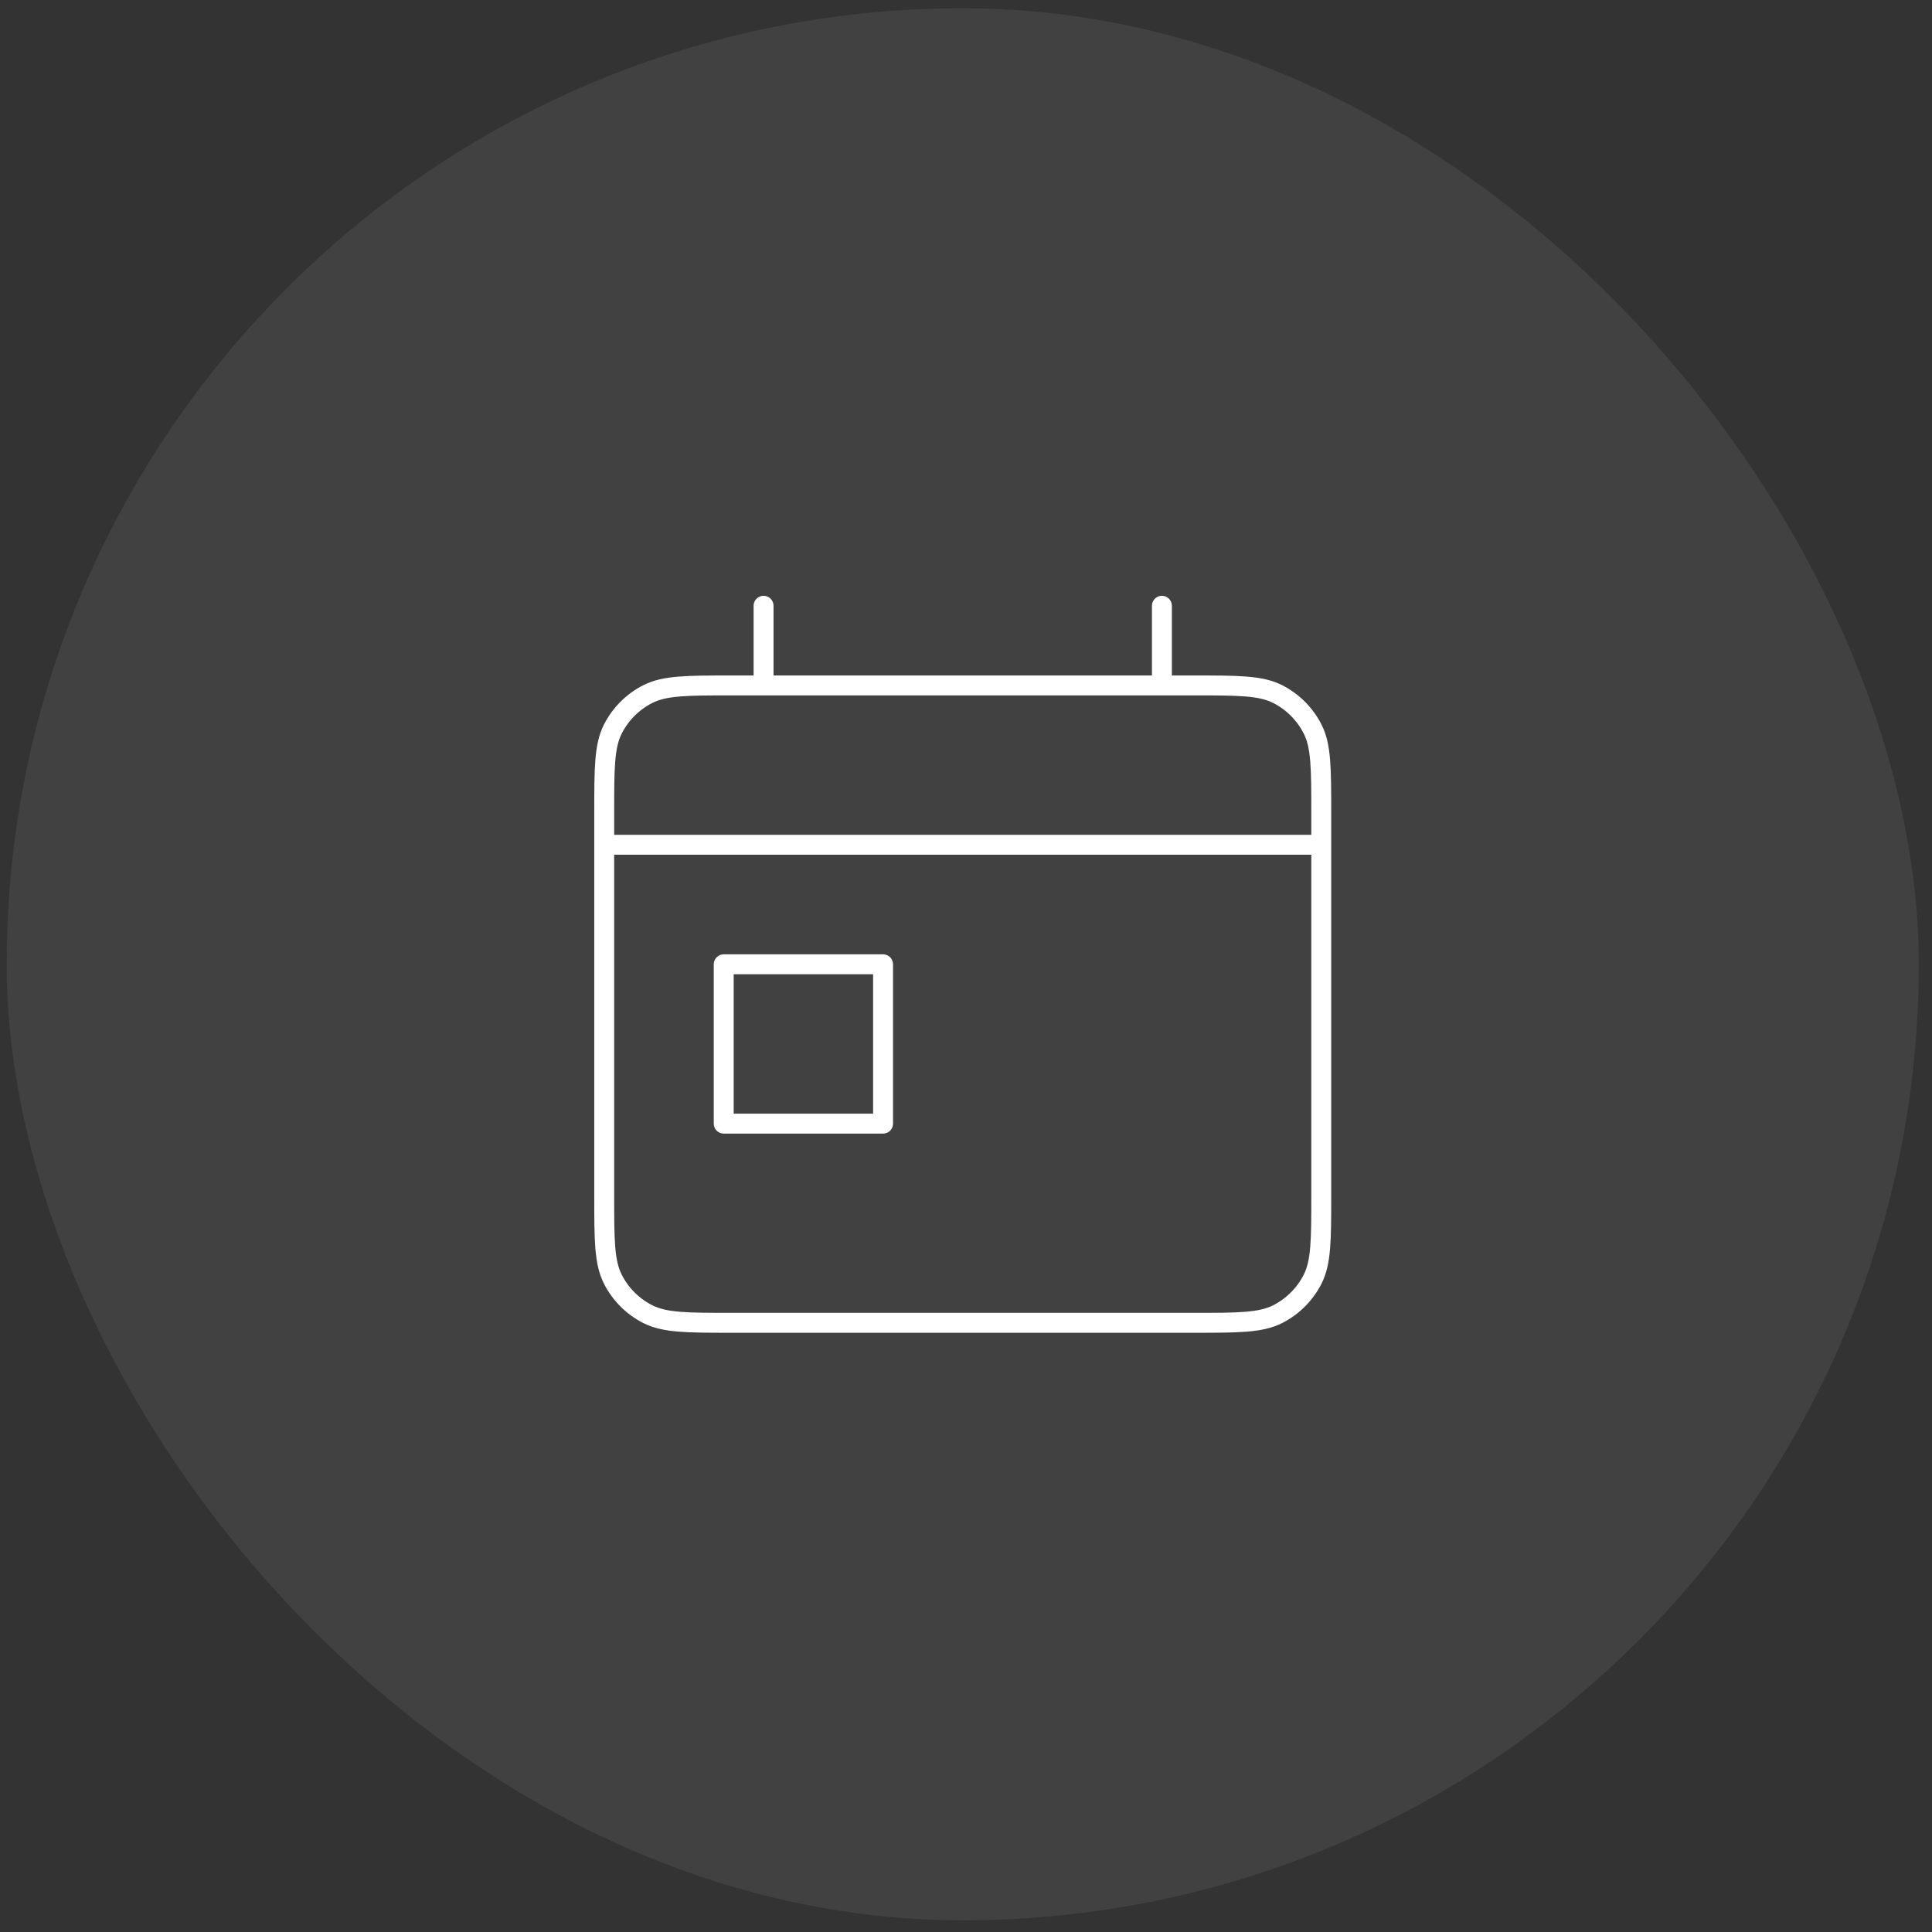
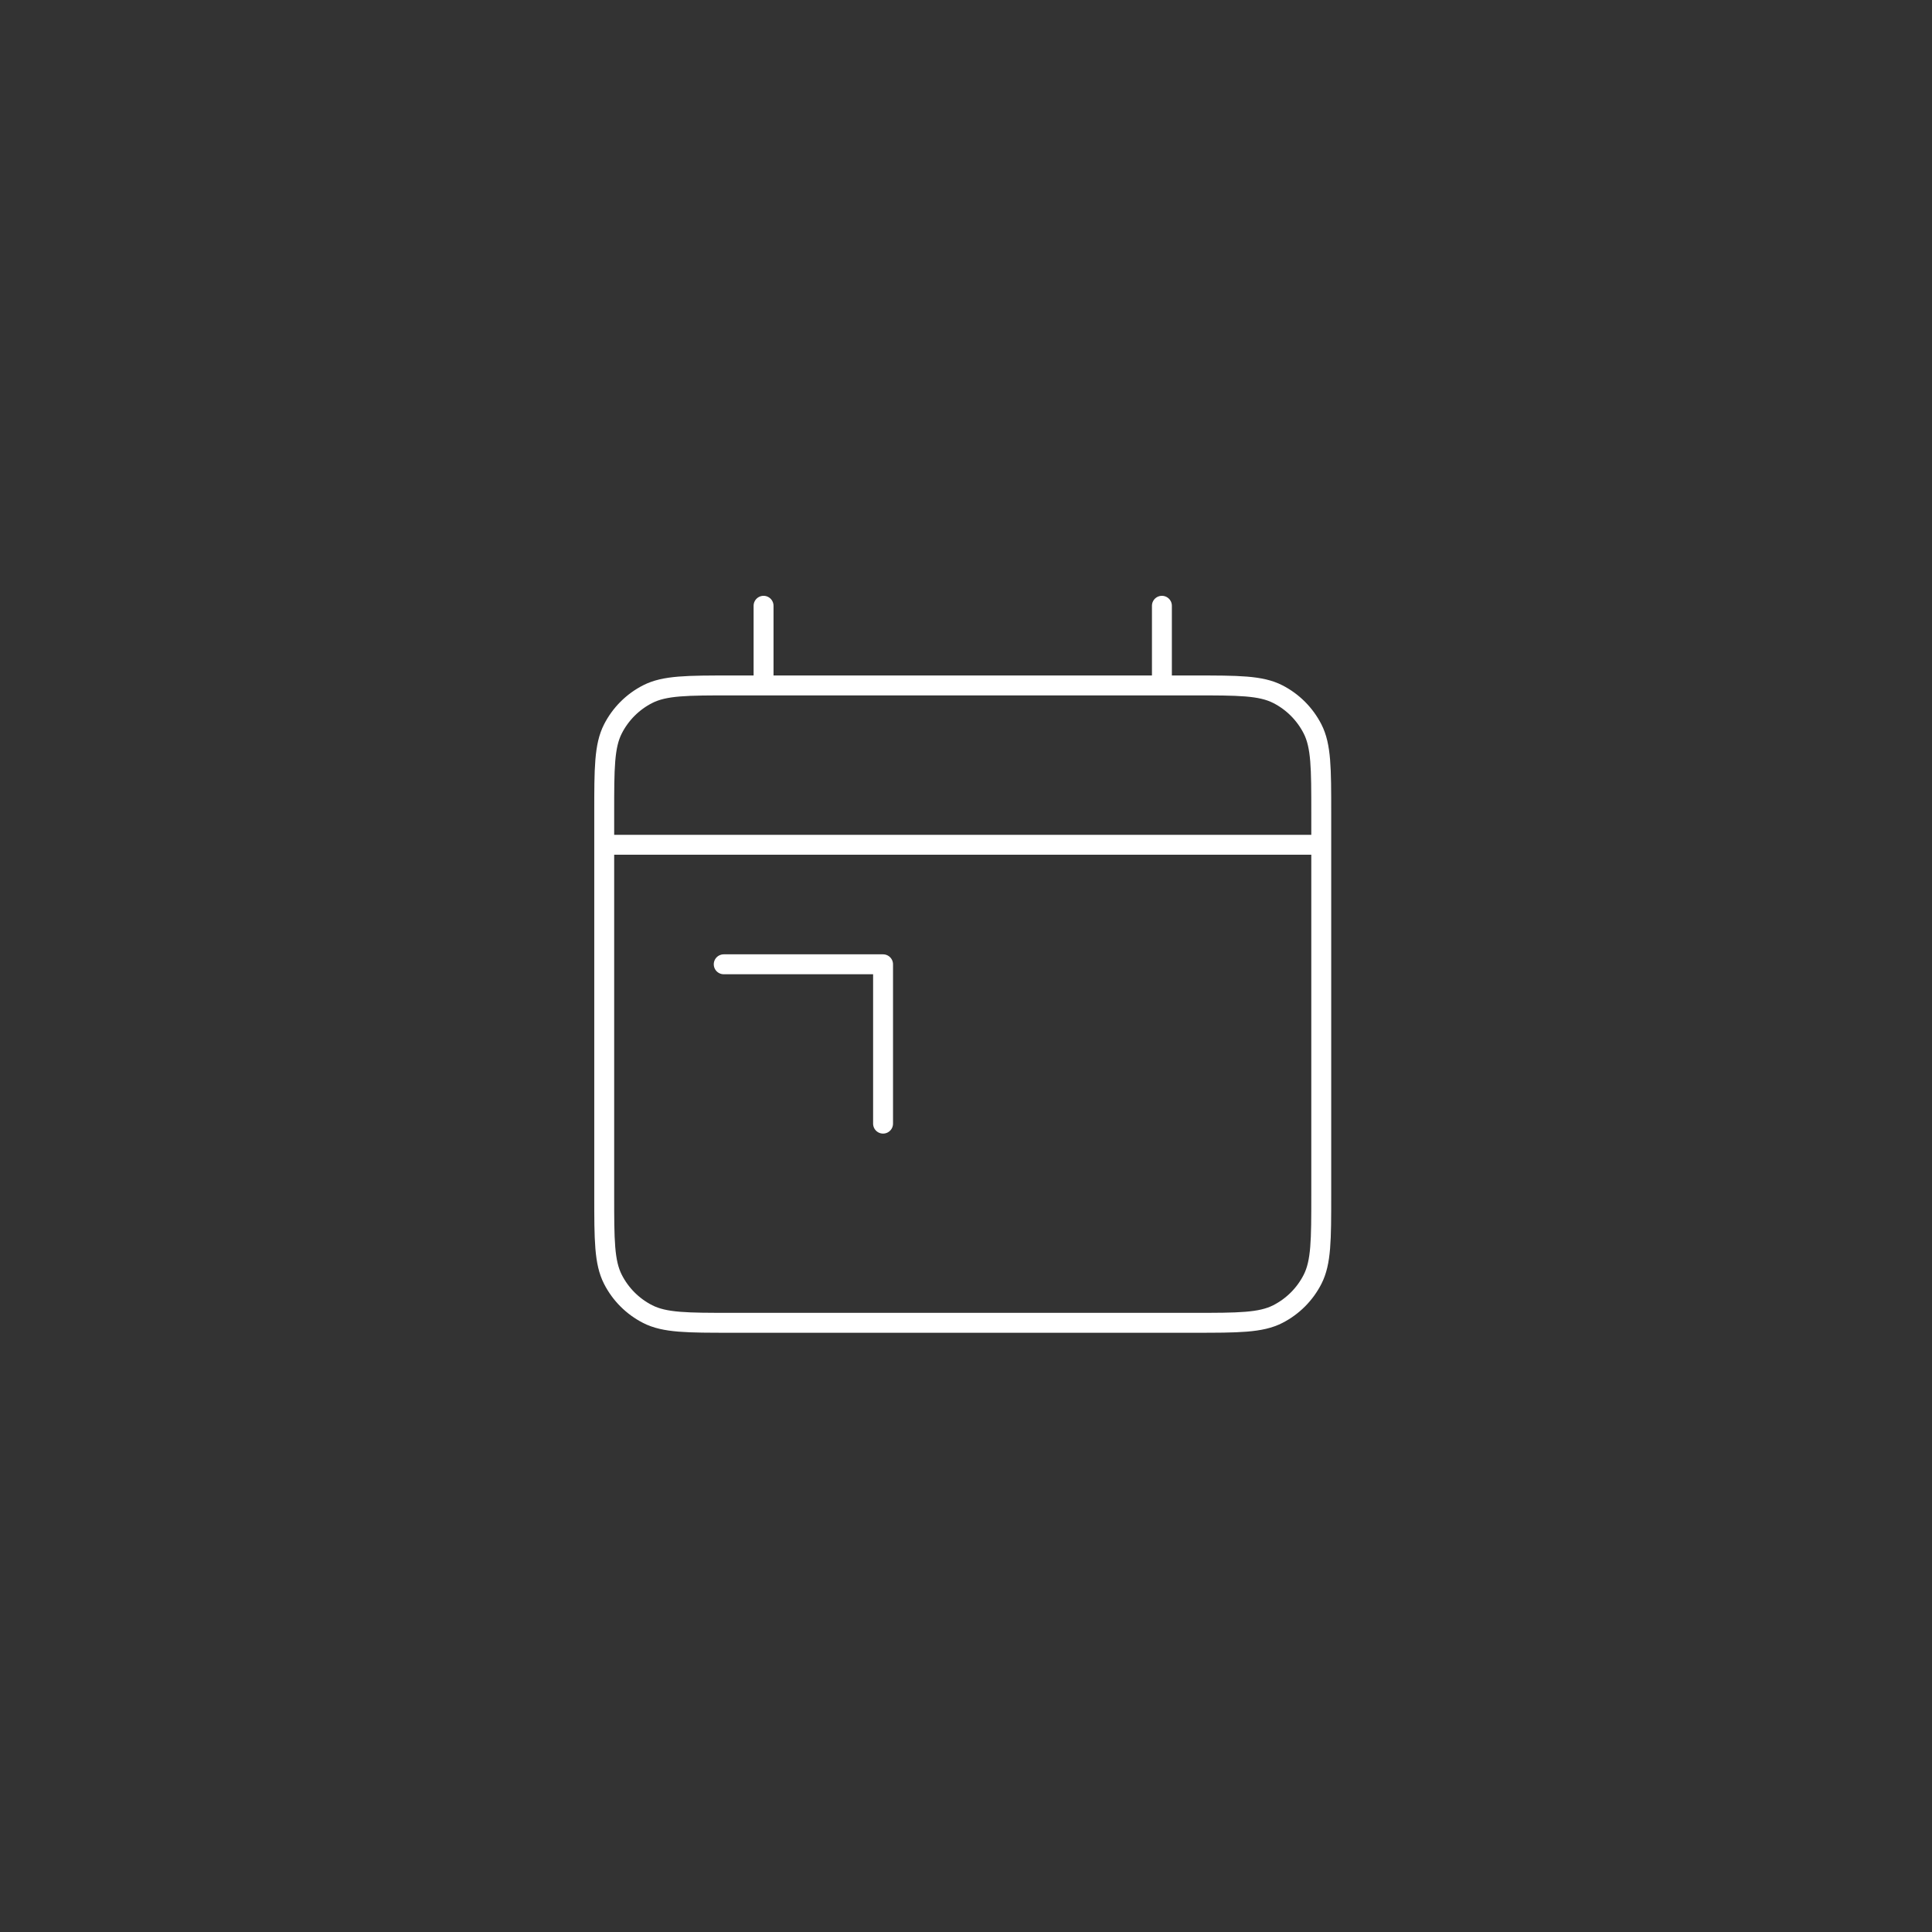
<svg xmlns="http://www.w3.org/2000/svg" width="97" height="97" viewBox="0 0 97 97" fill="none">
  <rect x="0" y="0" width="97" height="97" fill="#333333" stroke="none" />
-   <rect x="0.336" y="0.414" width="96" height="96" rx="48" fill="#F5F5F7" fill-opacity="0.07" />
-   <path d="M30.336 42.414H66.336M38.336 30.414V34.414M58.336 30.414V34.414M36.336 48.414H44.336V56.414H36.336V48.414ZM36.736 66.414H59.936C62.176 66.414 63.296 66.414 64.152 65.978C64.904 65.595 65.516 64.983 65.9 64.23C66.336 63.374 66.336 62.254 66.336 60.014V40.814C66.336 38.574 66.336 37.454 65.9 36.598C65.516 35.846 64.904 35.233 64.152 34.85C63.296 34.414 62.176 34.414 59.936 34.414H36.736C34.496 34.414 33.376 34.414 32.52 34.85C31.767 35.233 31.155 35.846 30.772 36.598C30.336 37.454 30.336 38.574 30.336 40.814V60.014C30.336 62.254 30.336 63.374 30.772 64.23C31.155 64.983 31.767 65.595 32.52 65.978C33.376 66.414 34.496 66.414 36.736 66.414Z" stroke="white" stroke-linecap="round" stroke-linejoin="round" />
+   <path d="M30.336 42.414H66.336M38.336 30.414V34.414M58.336 30.414V34.414M36.336 48.414H44.336V56.414V48.414ZM36.736 66.414H59.936C62.176 66.414 63.296 66.414 64.152 65.978C64.904 65.595 65.516 64.983 65.9 64.23C66.336 63.374 66.336 62.254 66.336 60.014V40.814C66.336 38.574 66.336 37.454 65.9 36.598C65.516 35.846 64.904 35.233 64.152 34.85C63.296 34.414 62.176 34.414 59.936 34.414H36.736C34.496 34.414 33.376 34.414 32.52 34.85C31.767 35.233 31.155 35.846 30.772 36.598C30.336 37.454 30.336 38.574 30.336 40.814V60.014C30.336 62.254 30.336 63.374 30.772 64.23C31.155 64.983 31.767 65.595 32.52 65.978C33.376 66.414 34.496 66.414 36.736 66.414Z" stroke="white" stroke-linecap="round" stroke-linejoin="round" />
</svg>